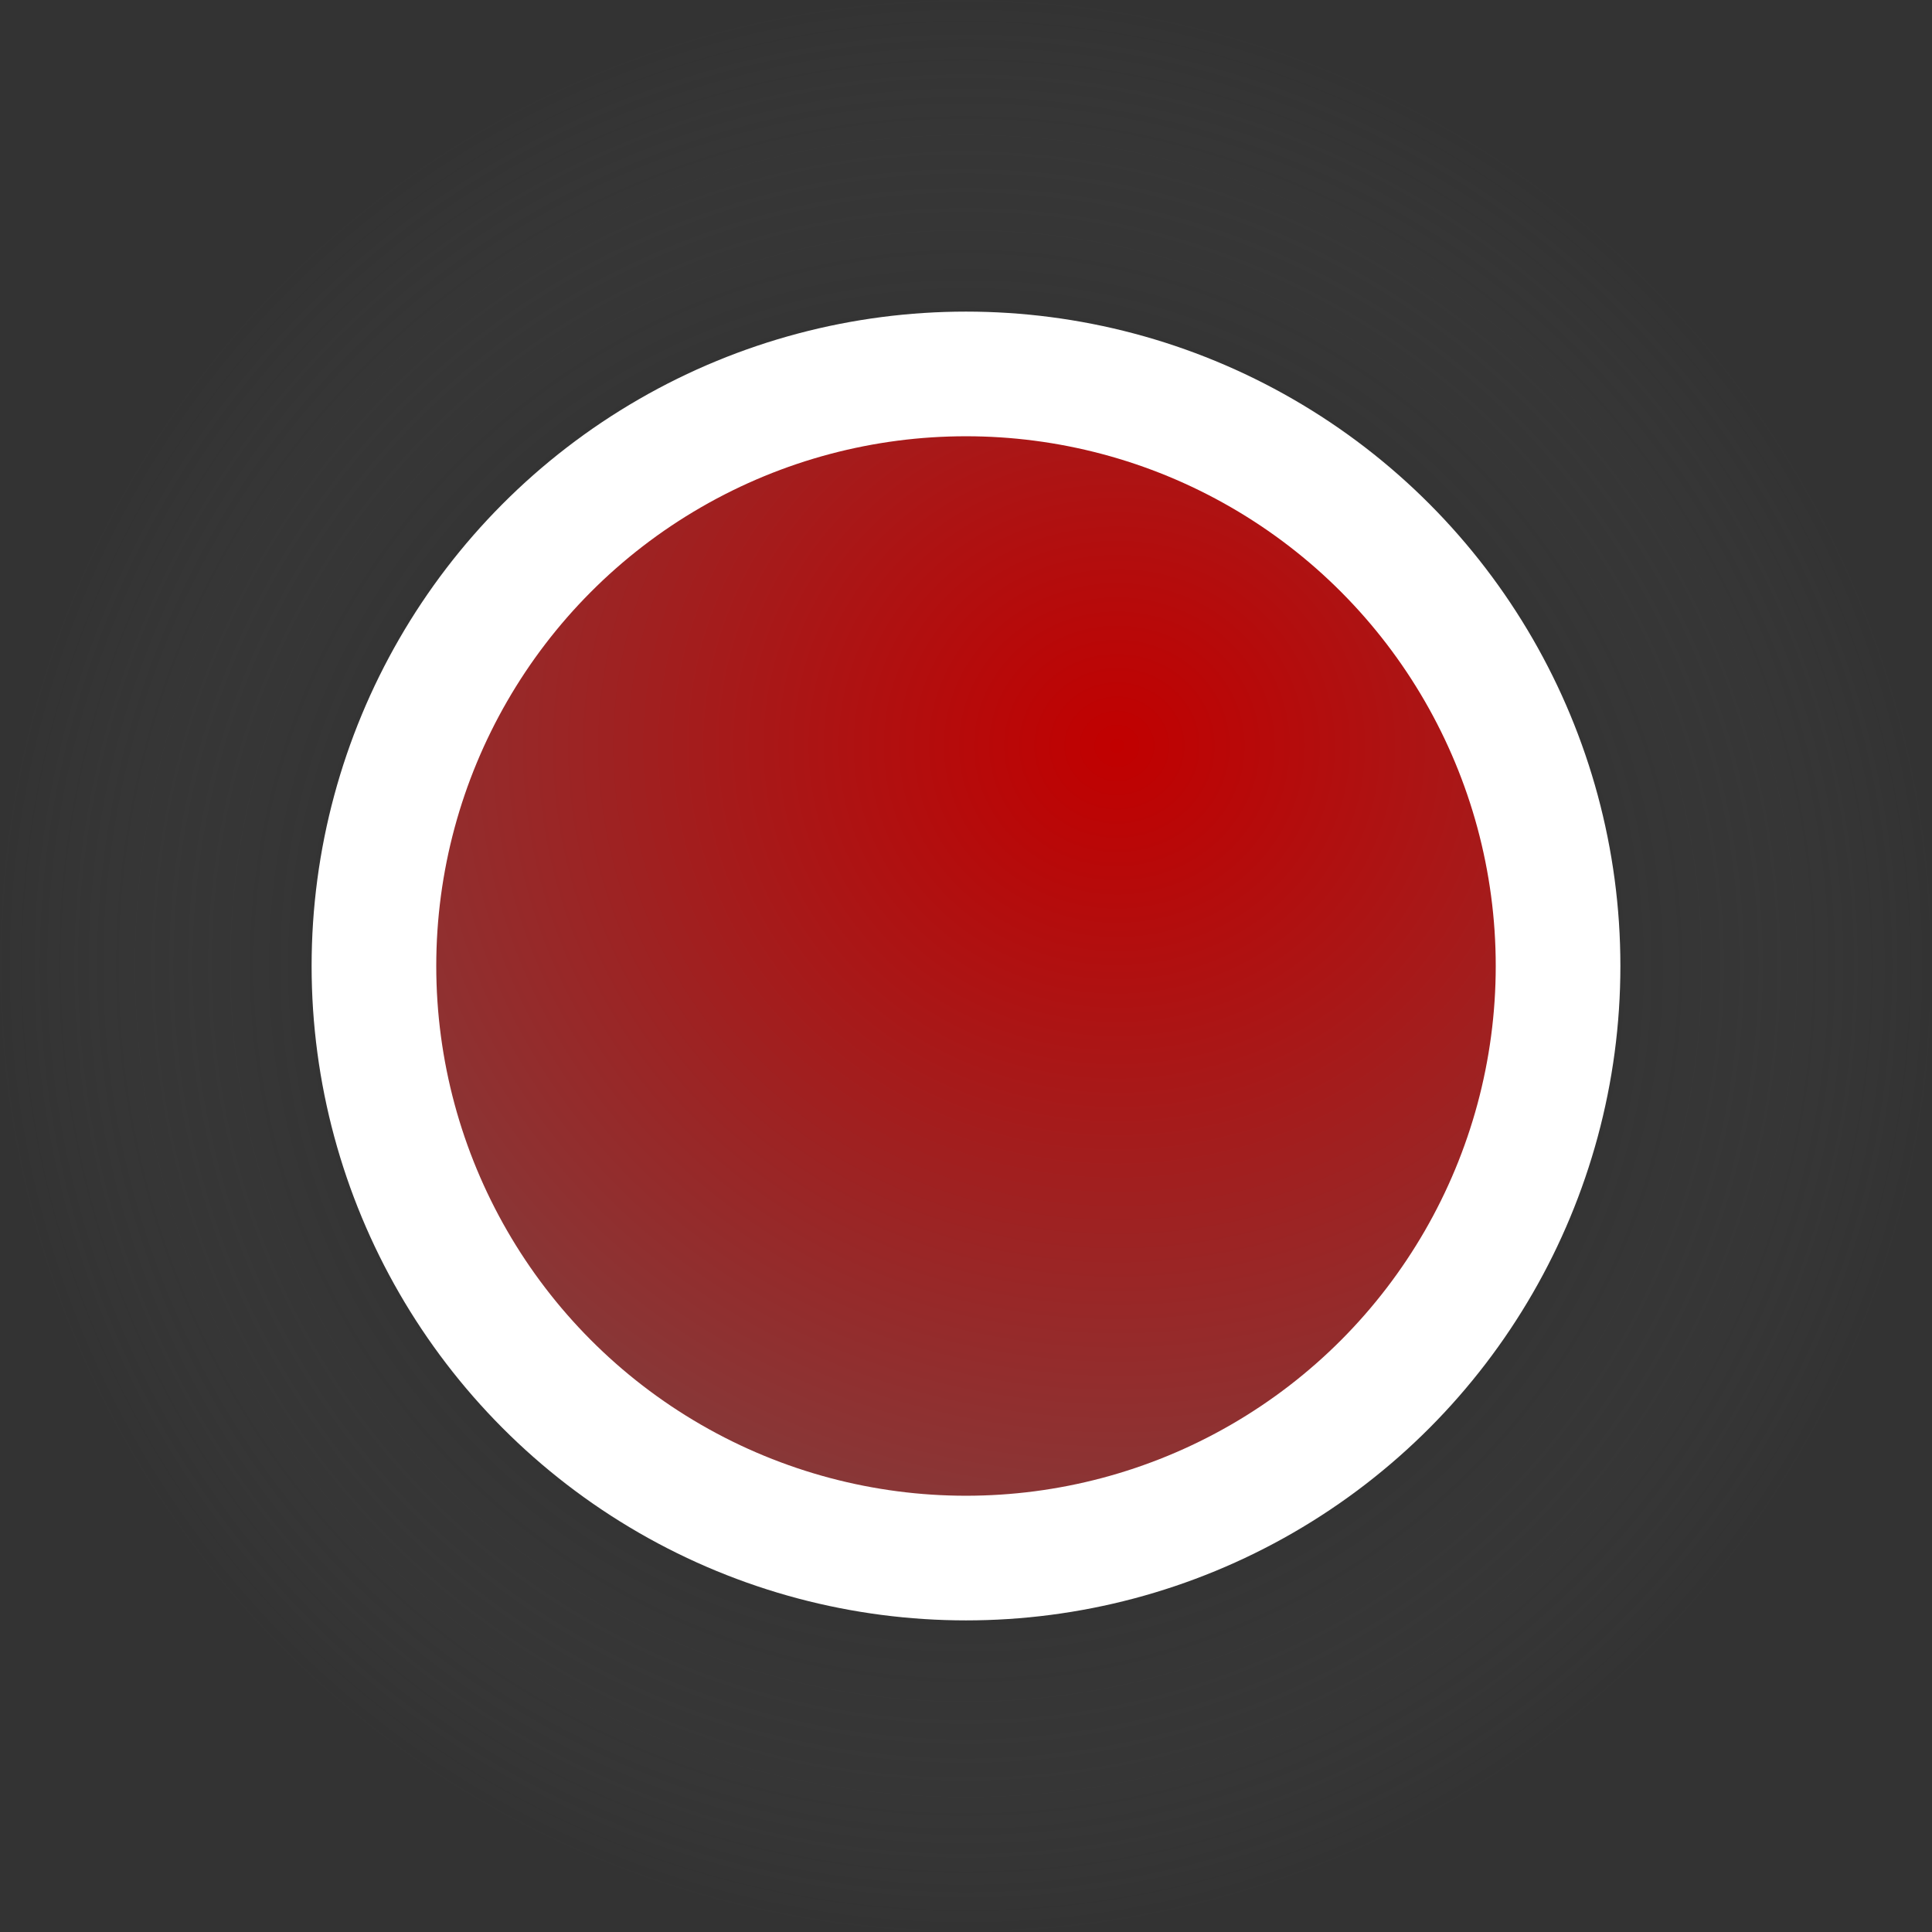
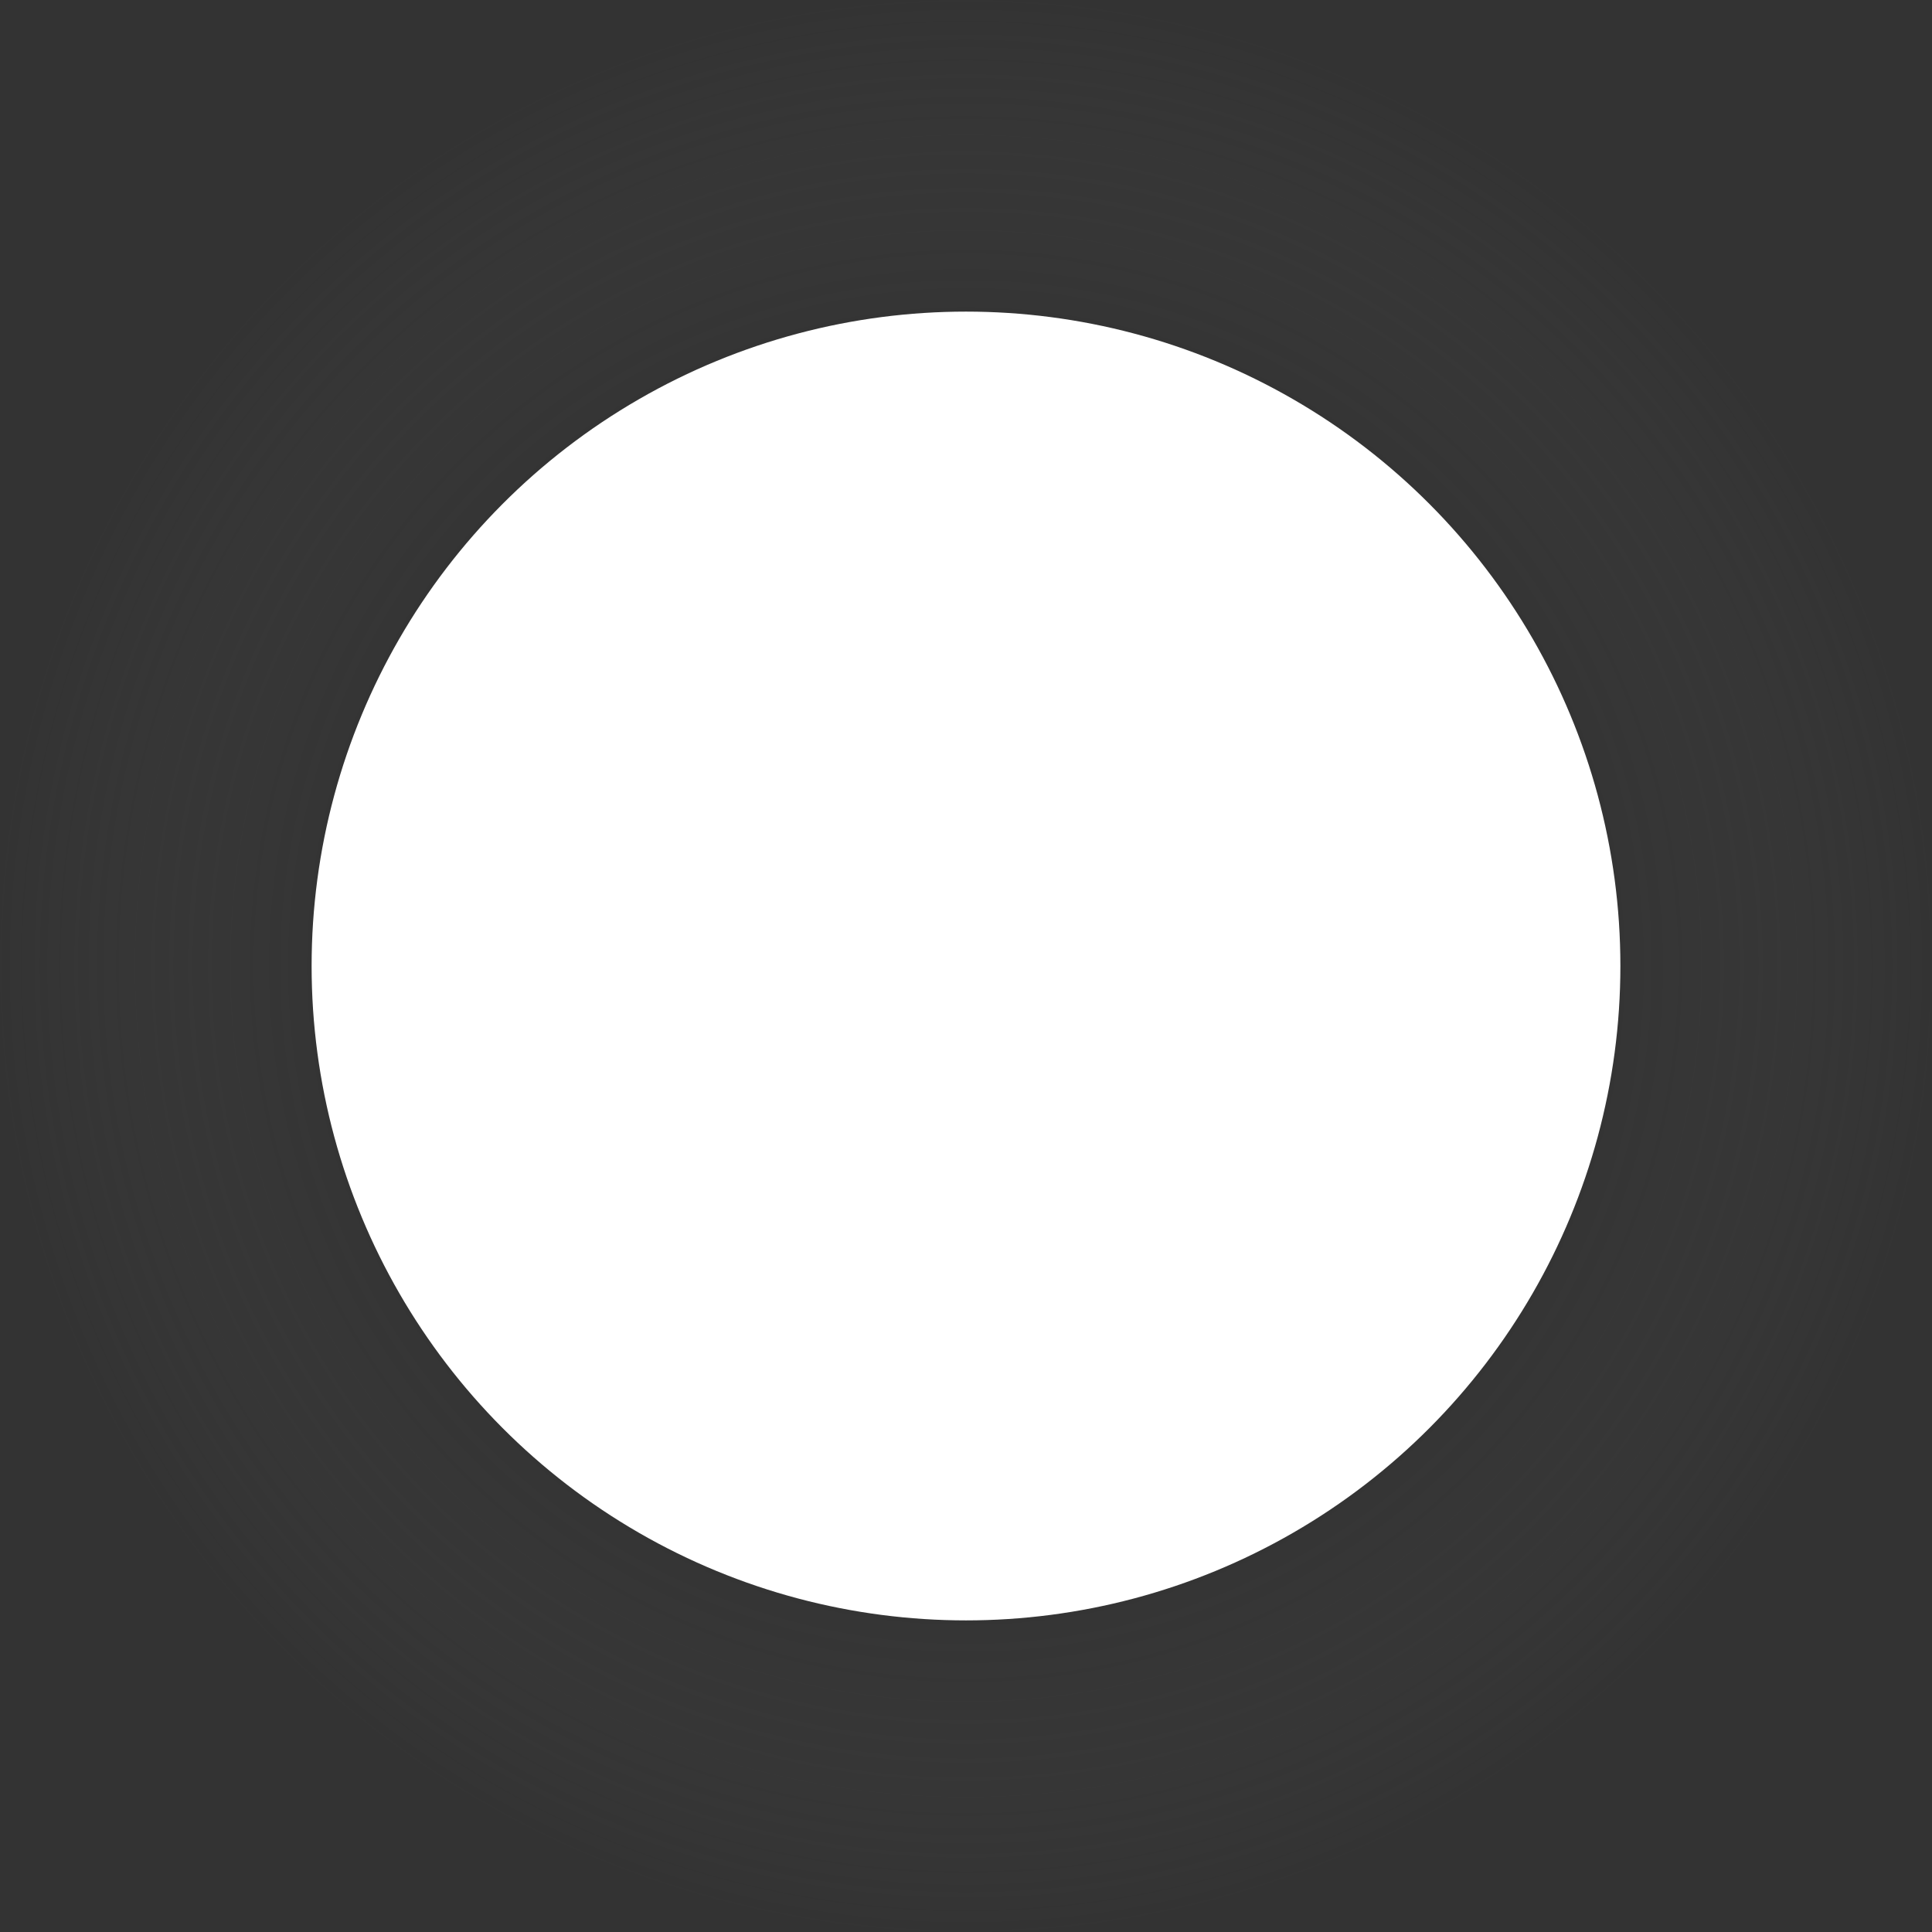
<svg xmlns="http://www.w3.org/2000/svg" width="31" height="31" viewBox="0 0 31 31">
  <rect x="0" y="0" width="31" height="31" fill="#333333" stroke="none" />
  <defs>
    <radialGradient id="radial-gradient" cx="0.5" cy="0.5" r="0.5" gradientUnits="objectBoundingBox">
      <stop offset="0" />
      <stop offset="1" stop-color="#545454" stop-opacity="0" />
    </radialGradient>
    <radialGradient id="radial-gradient-2" cx="0.643" cy="0.294" r="1.354" gradientTransform="translate(0 0.021) scale(1 0.929)" gradientUnits="objectBoundingBox">
      <stop offset="0" stop-color="#c10000" />
      <stop offset="1" stop-color="#5f5f5f" />
    </radialGradient>
  </defs>
  <g id="stopped" transform="translate(-968 -304)">
    <circle id="Ellipse_774" data-name="Ellipse 774" cx="15.5" cy="15.5" r="15.5" transform="translate(968 304)" fill="url(#radial-gradient)" />
    <g id="Group_2817" data-name="Group 2817" transform="translate(942 306.073)">
      <circle id="Ellipse_483" data-name="Ellipse 483" cx="10.5" cy="10.5" r="10.5" transform="translate(31 2.927)" fill="#fff" />
-       <circle id="Ellipse_296" data-name="Ellipse 296" cx="8.5" cy="8.5" r="8.5" transform="translate(33 4.927)" fill="url(#radial-gradient-2)" />
    </g>
  </g>
</svg>